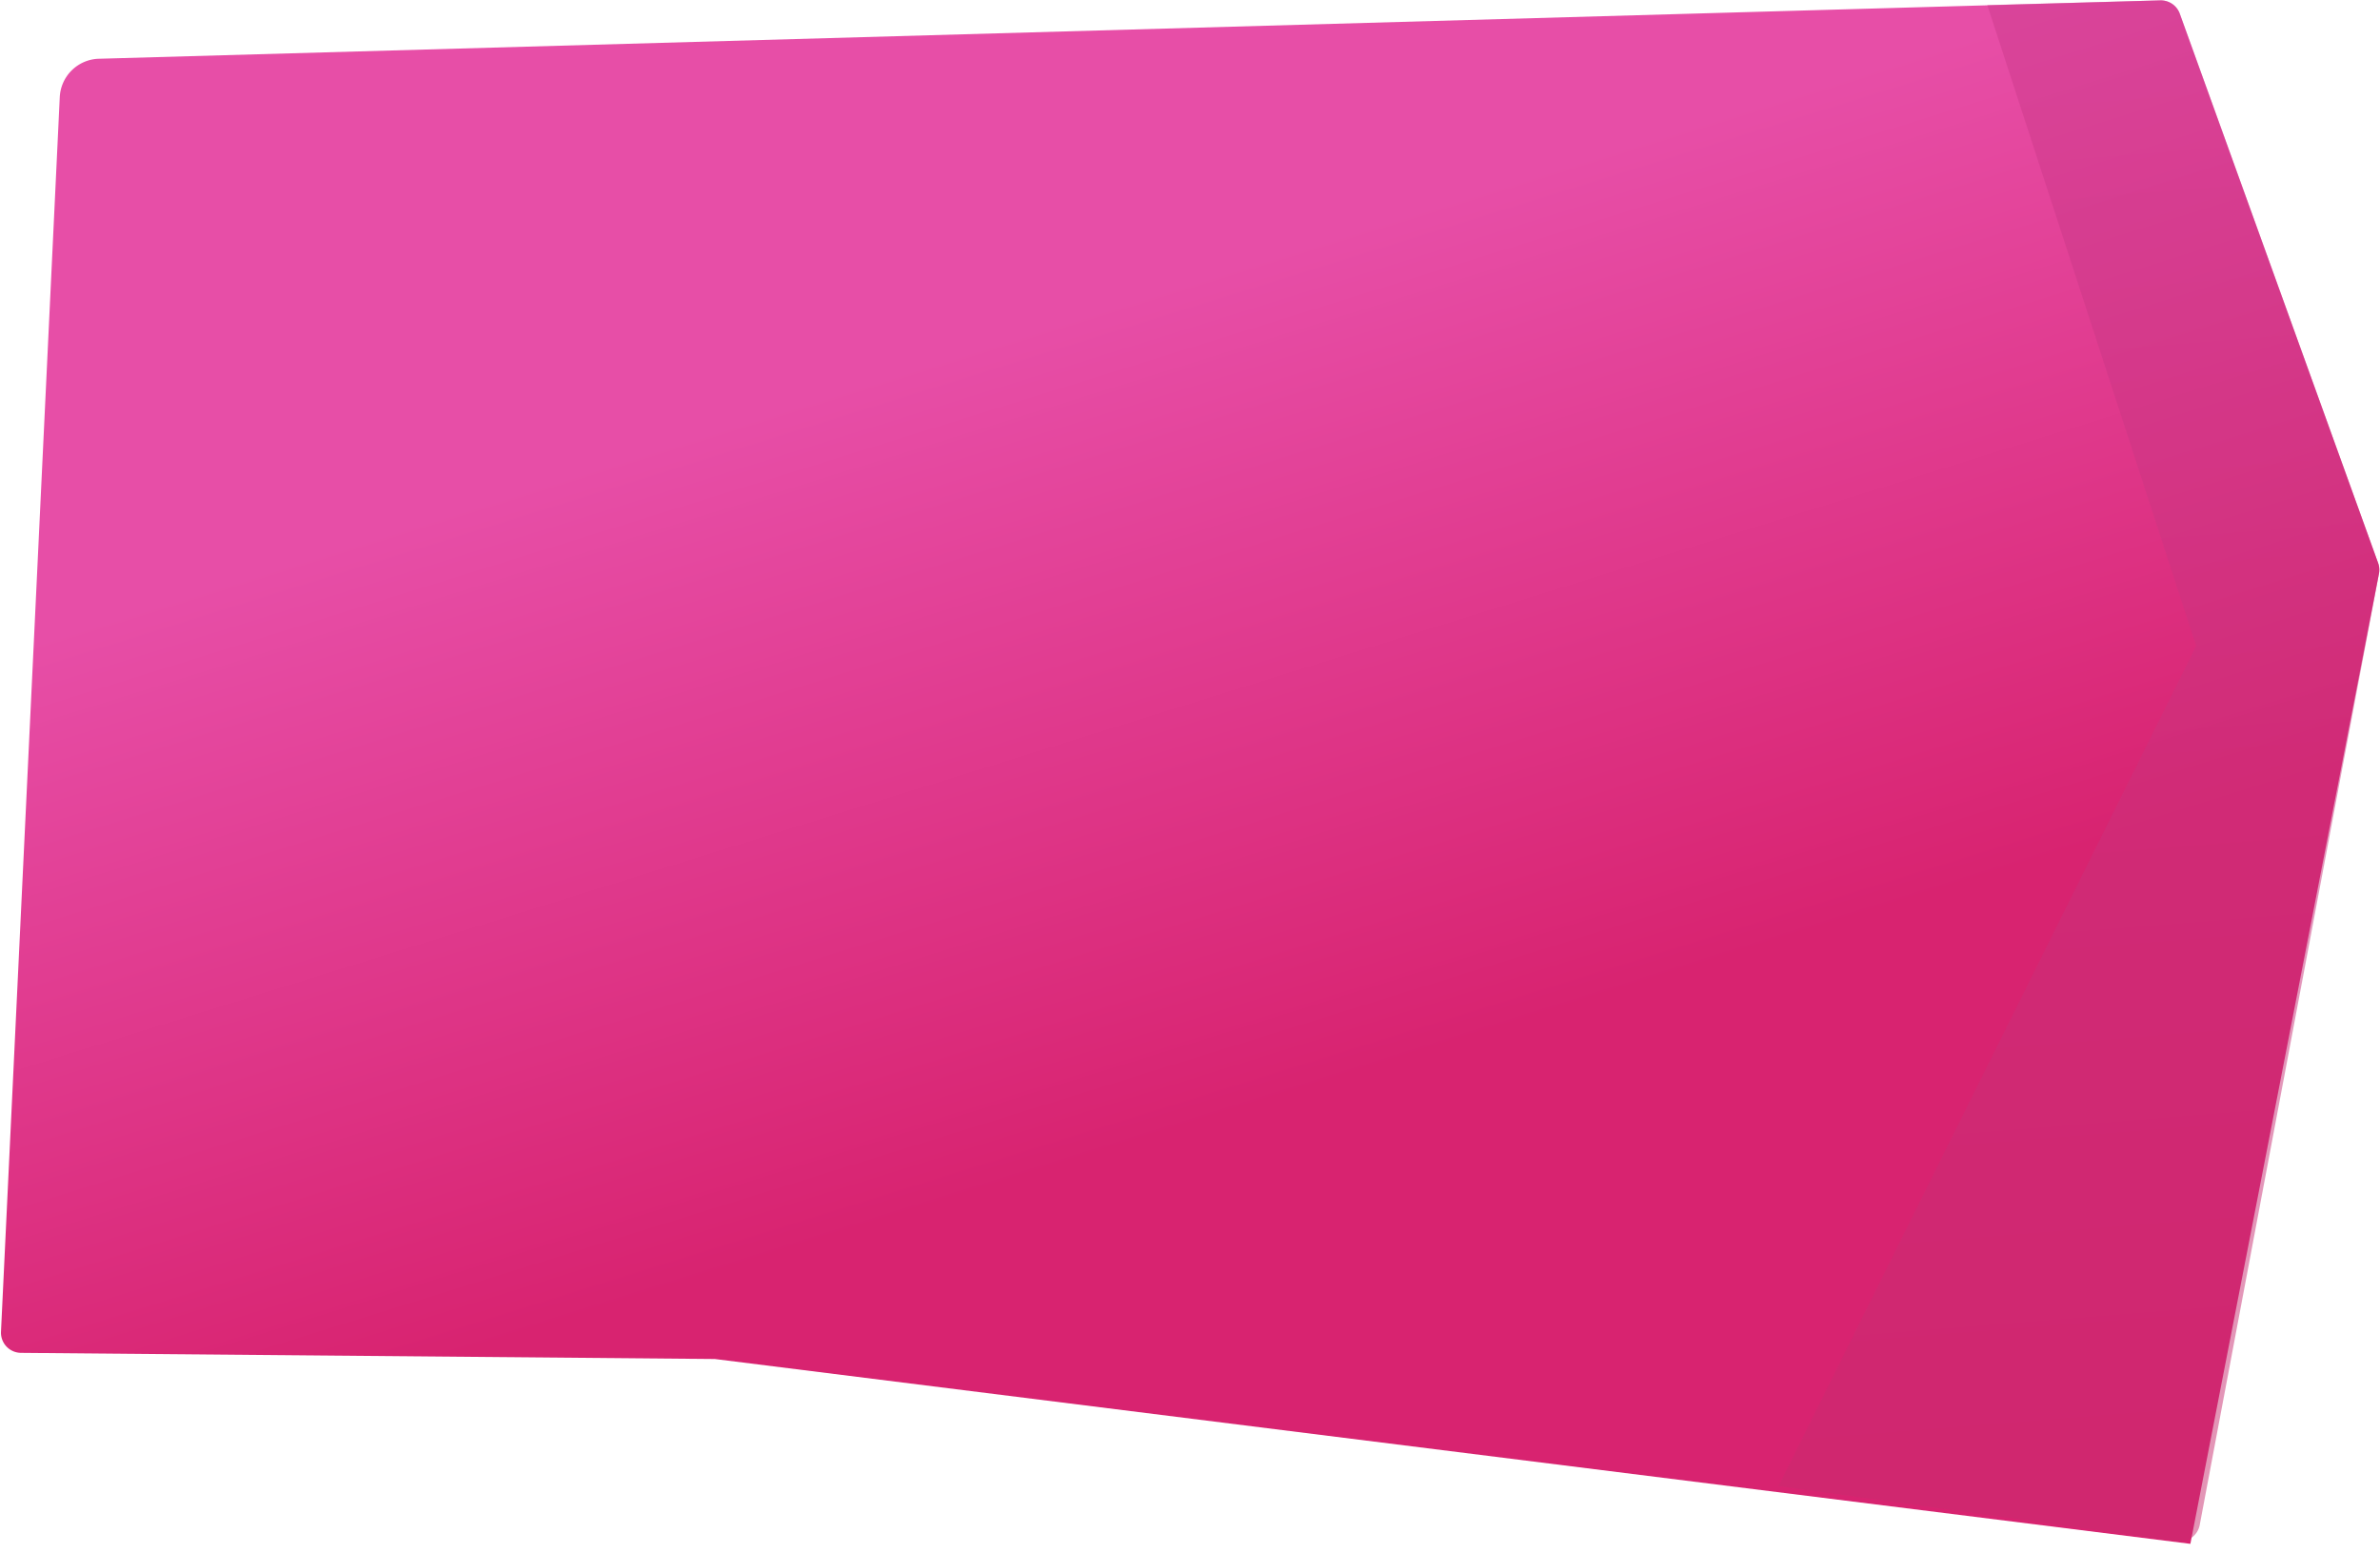
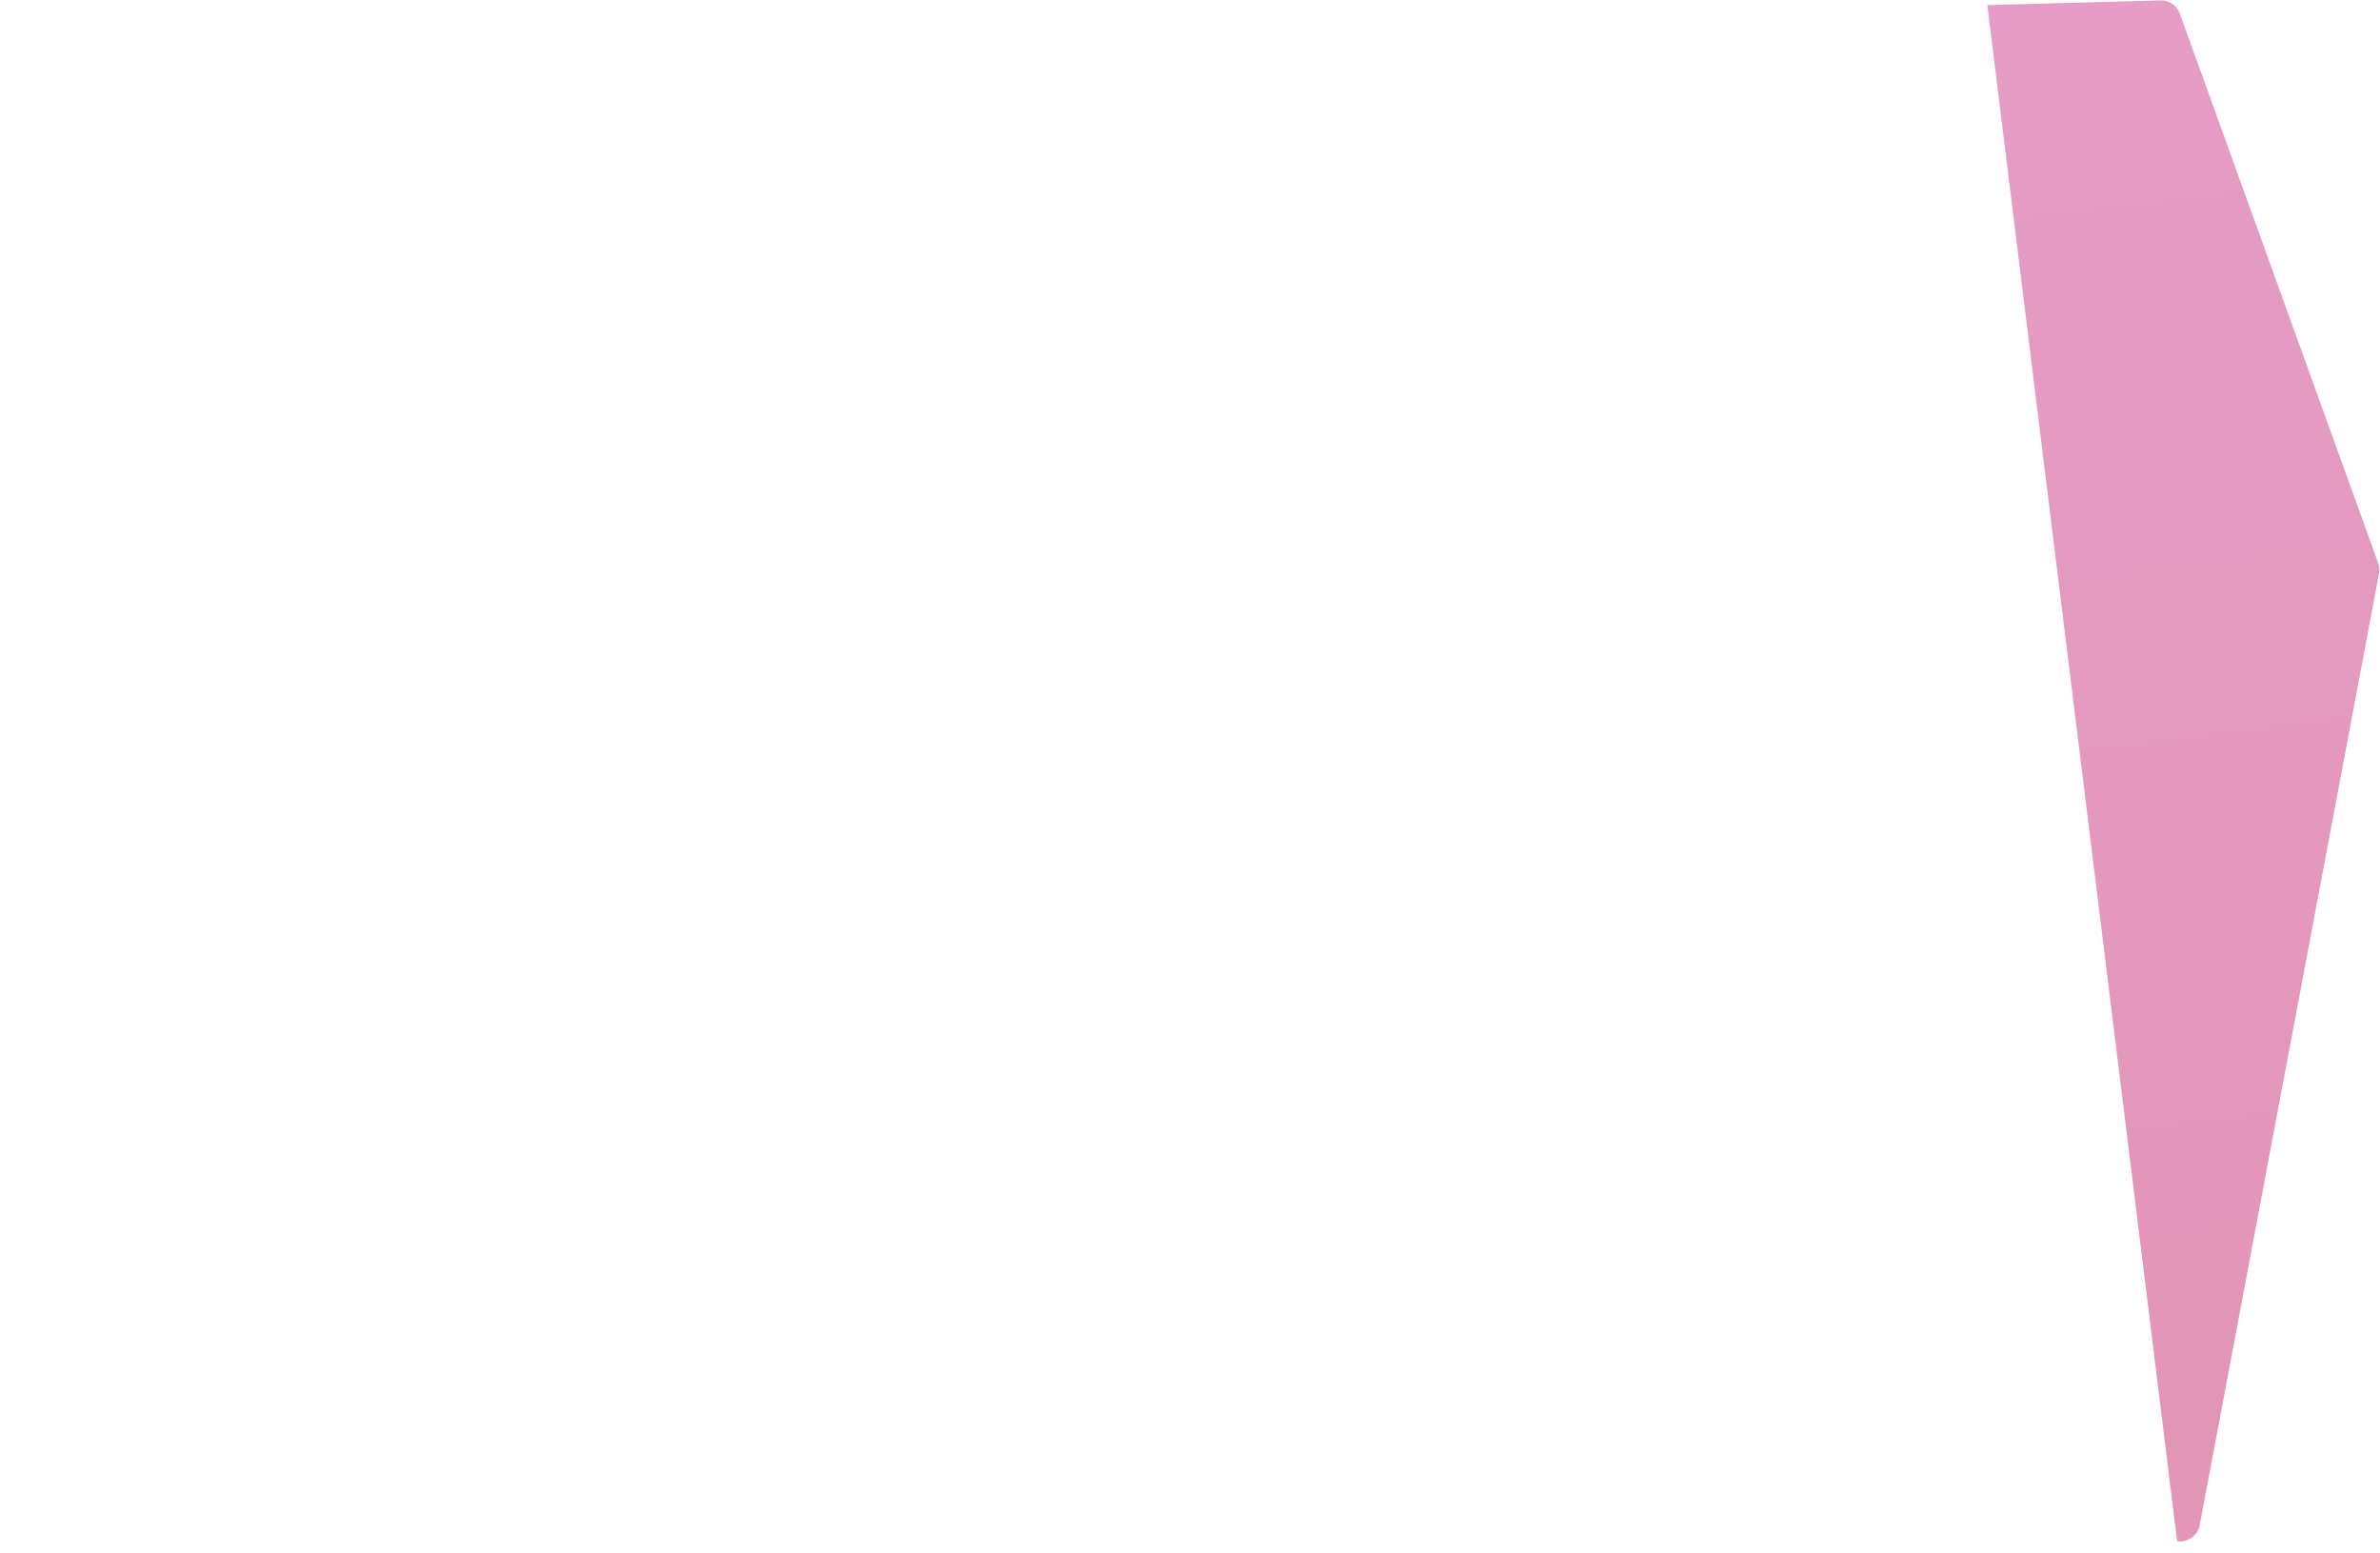
<svg xmlns="http://www.w3.org/2000/svg" width="236" height="154" viewBox="0 0 236 154">
  <defs>
    <linearGradient id="a" x1="34.806%" x2="56.08%" y1="25.66%" y2="69.94%">
      <stop offset="0%" stop-color="#E74EA7" />
      <stop offset="100%" stop-color="#D82370" />
    </linearGradient>
    <linearGradient id="b" x1="47.697%" x2="50.923%" y1="-7.741%" y2="97.405%">
      <stop offset="0%" stop-color="#CC3C90" />
      <stop offset="100%" stop-color="#C72B6D" />
    </linearGradient>
  </defs>
  <g fill="none" fill-rule="evenodd">
-     <path fill="url(#a)" d="M39.808 10.825L244.203 5.04a2 2 0 0 1 1.938 1.32l19.671 54.453a2 2 0 0 1 .083 1.061l-18.698 96.184-146.31-18.324-68.808-.61a2 2 0 0 1-1.98-2.096l5.827-122.396a4 4 0 0 1 3.882-3.808z" transform="translate(-30 -5)" />
-     <path fill="url(#b)" d="M227.063 5.507l17.156-.468a2 2 0 0 1 1.936 1.32l19.66 54.46a2 2 0 0 1 .084 1.05l-17.774 94.318a2 2 0 0 1-2.24 1.61l-39.525-5.468 41.412-83.287-20.71-63.535z" opacity=".5" transform="translate(-30 -5)" />
+     <path fill="url(#b)" d="M227.063 5.507l17.156-.468a2 2 0 0 1 1.936 1.32l19.66 54.46a2 2 0 0 1 .084 1.05l-17.774 94.318a2 2 0 0 1-2.24 1.61z" opacity=".5" transform="translate(-30 -5)" />
  </g>
</svg>